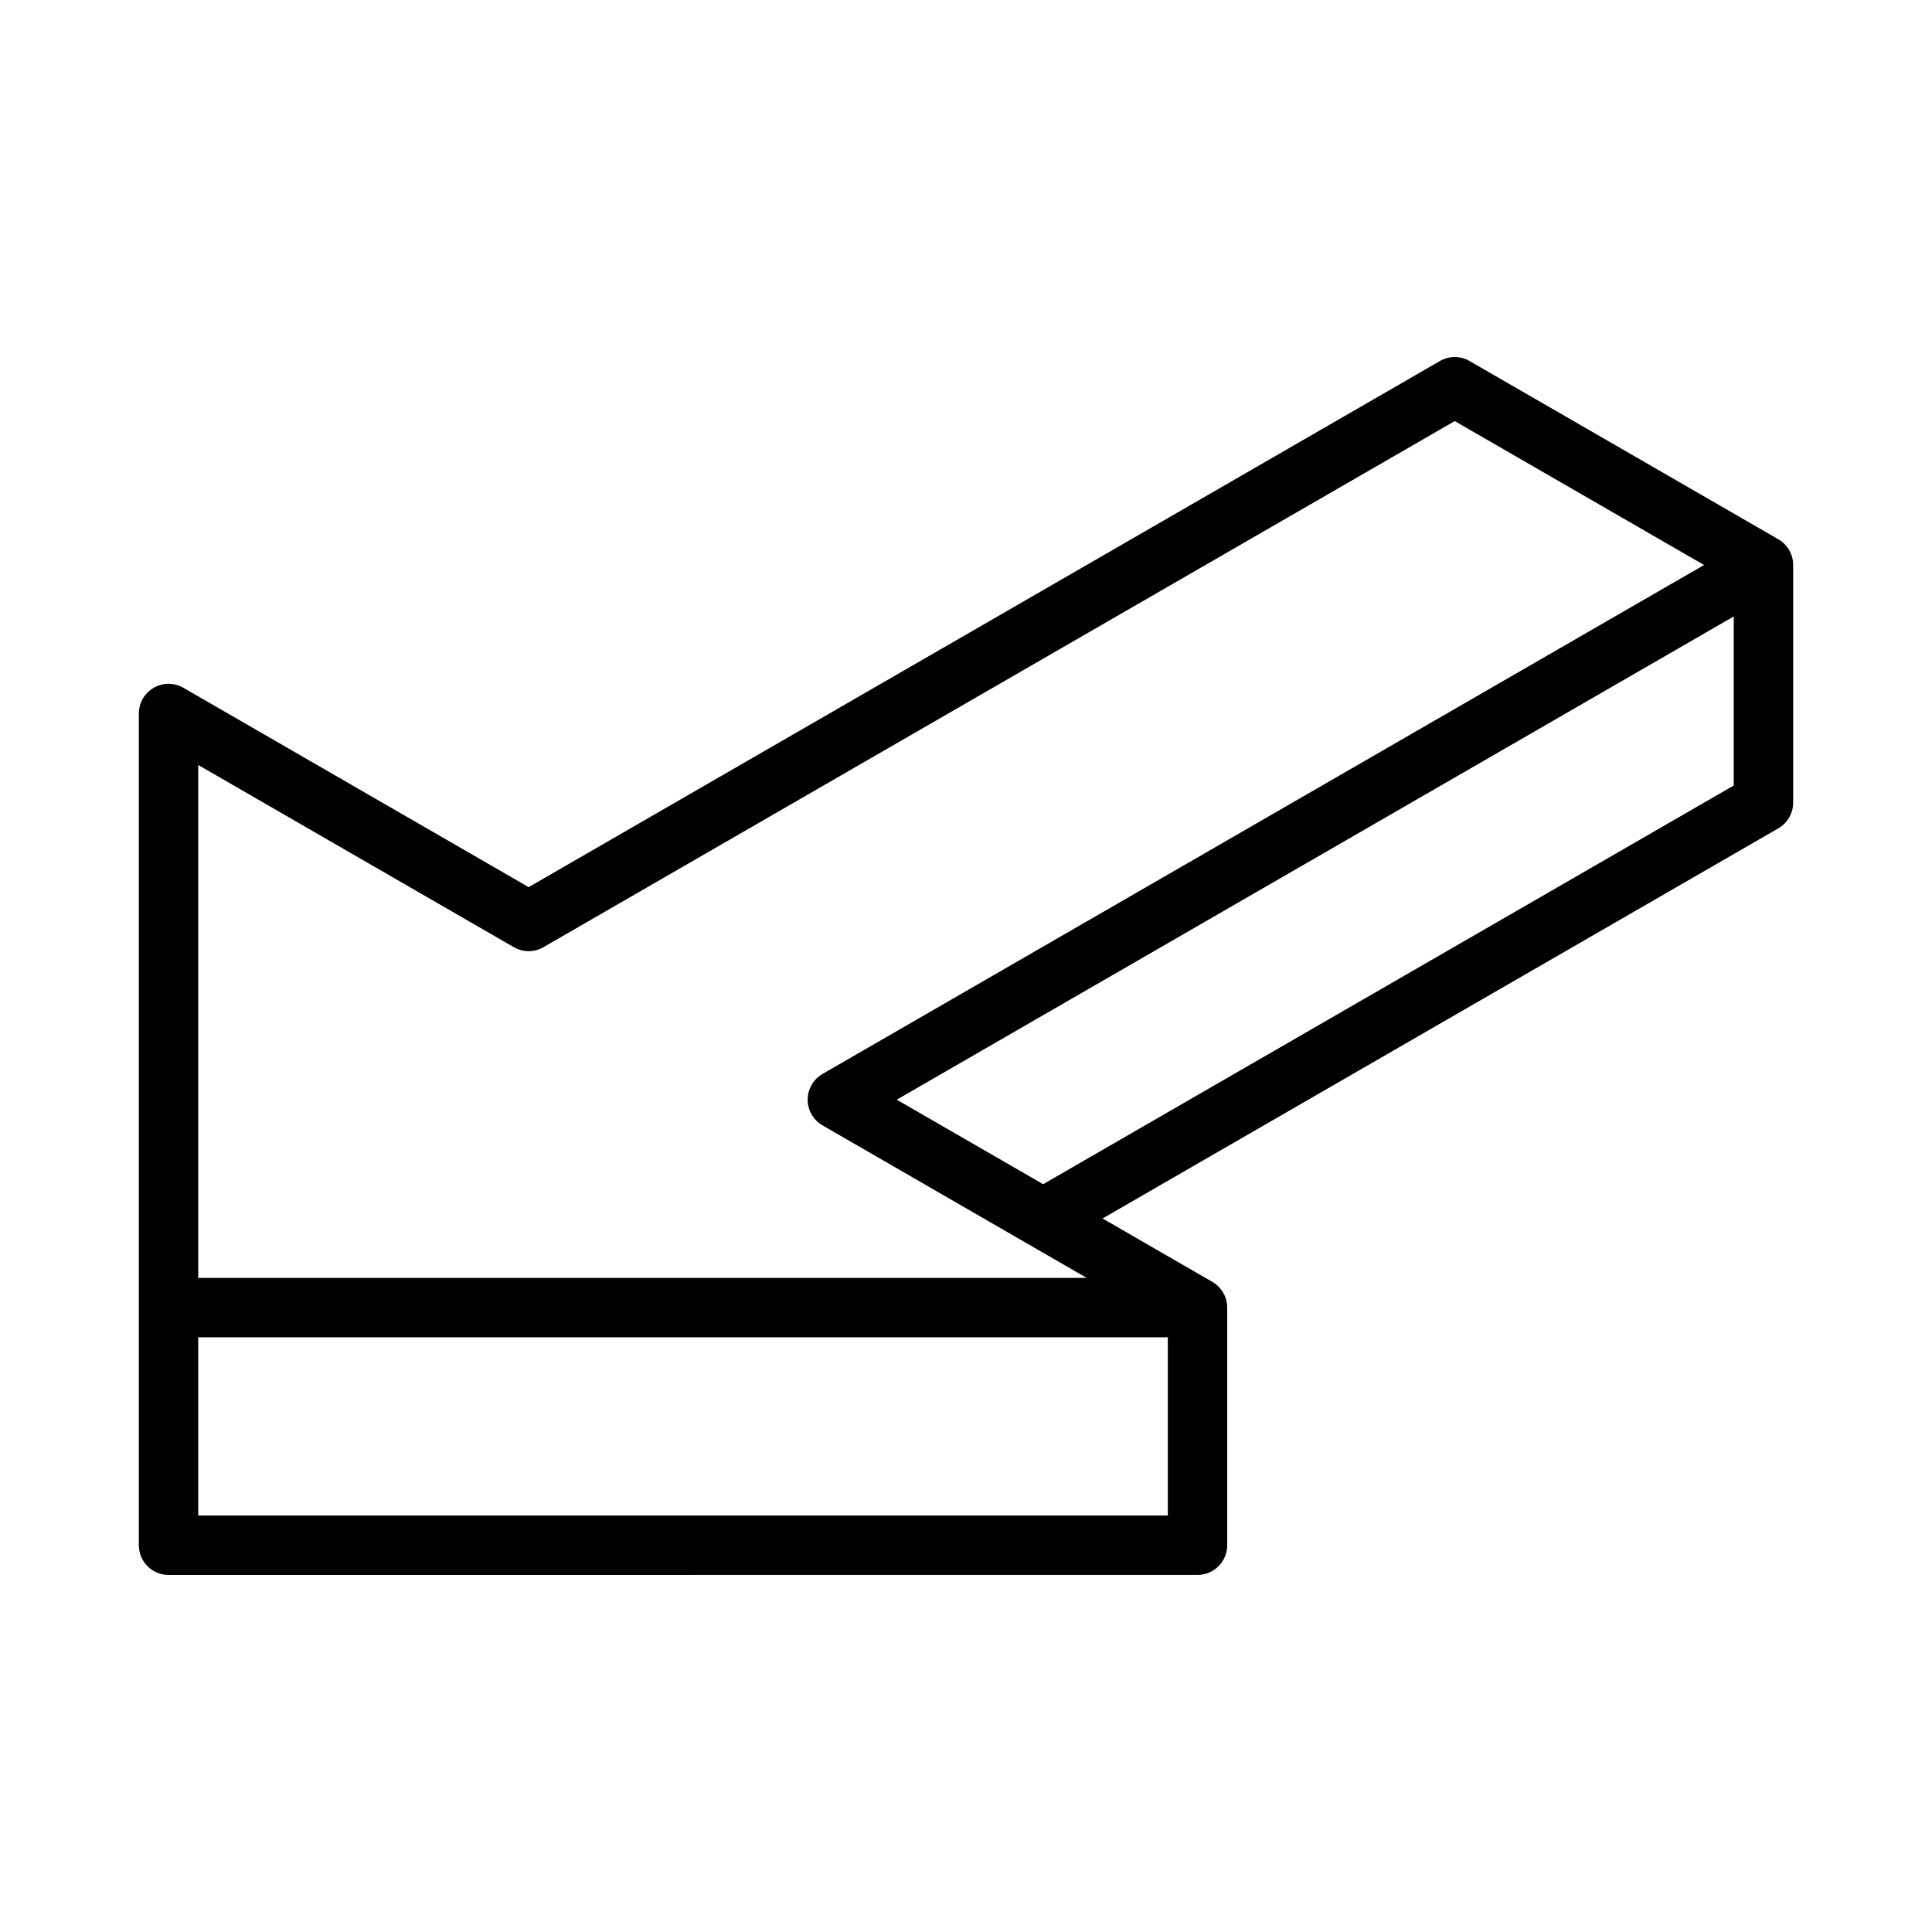
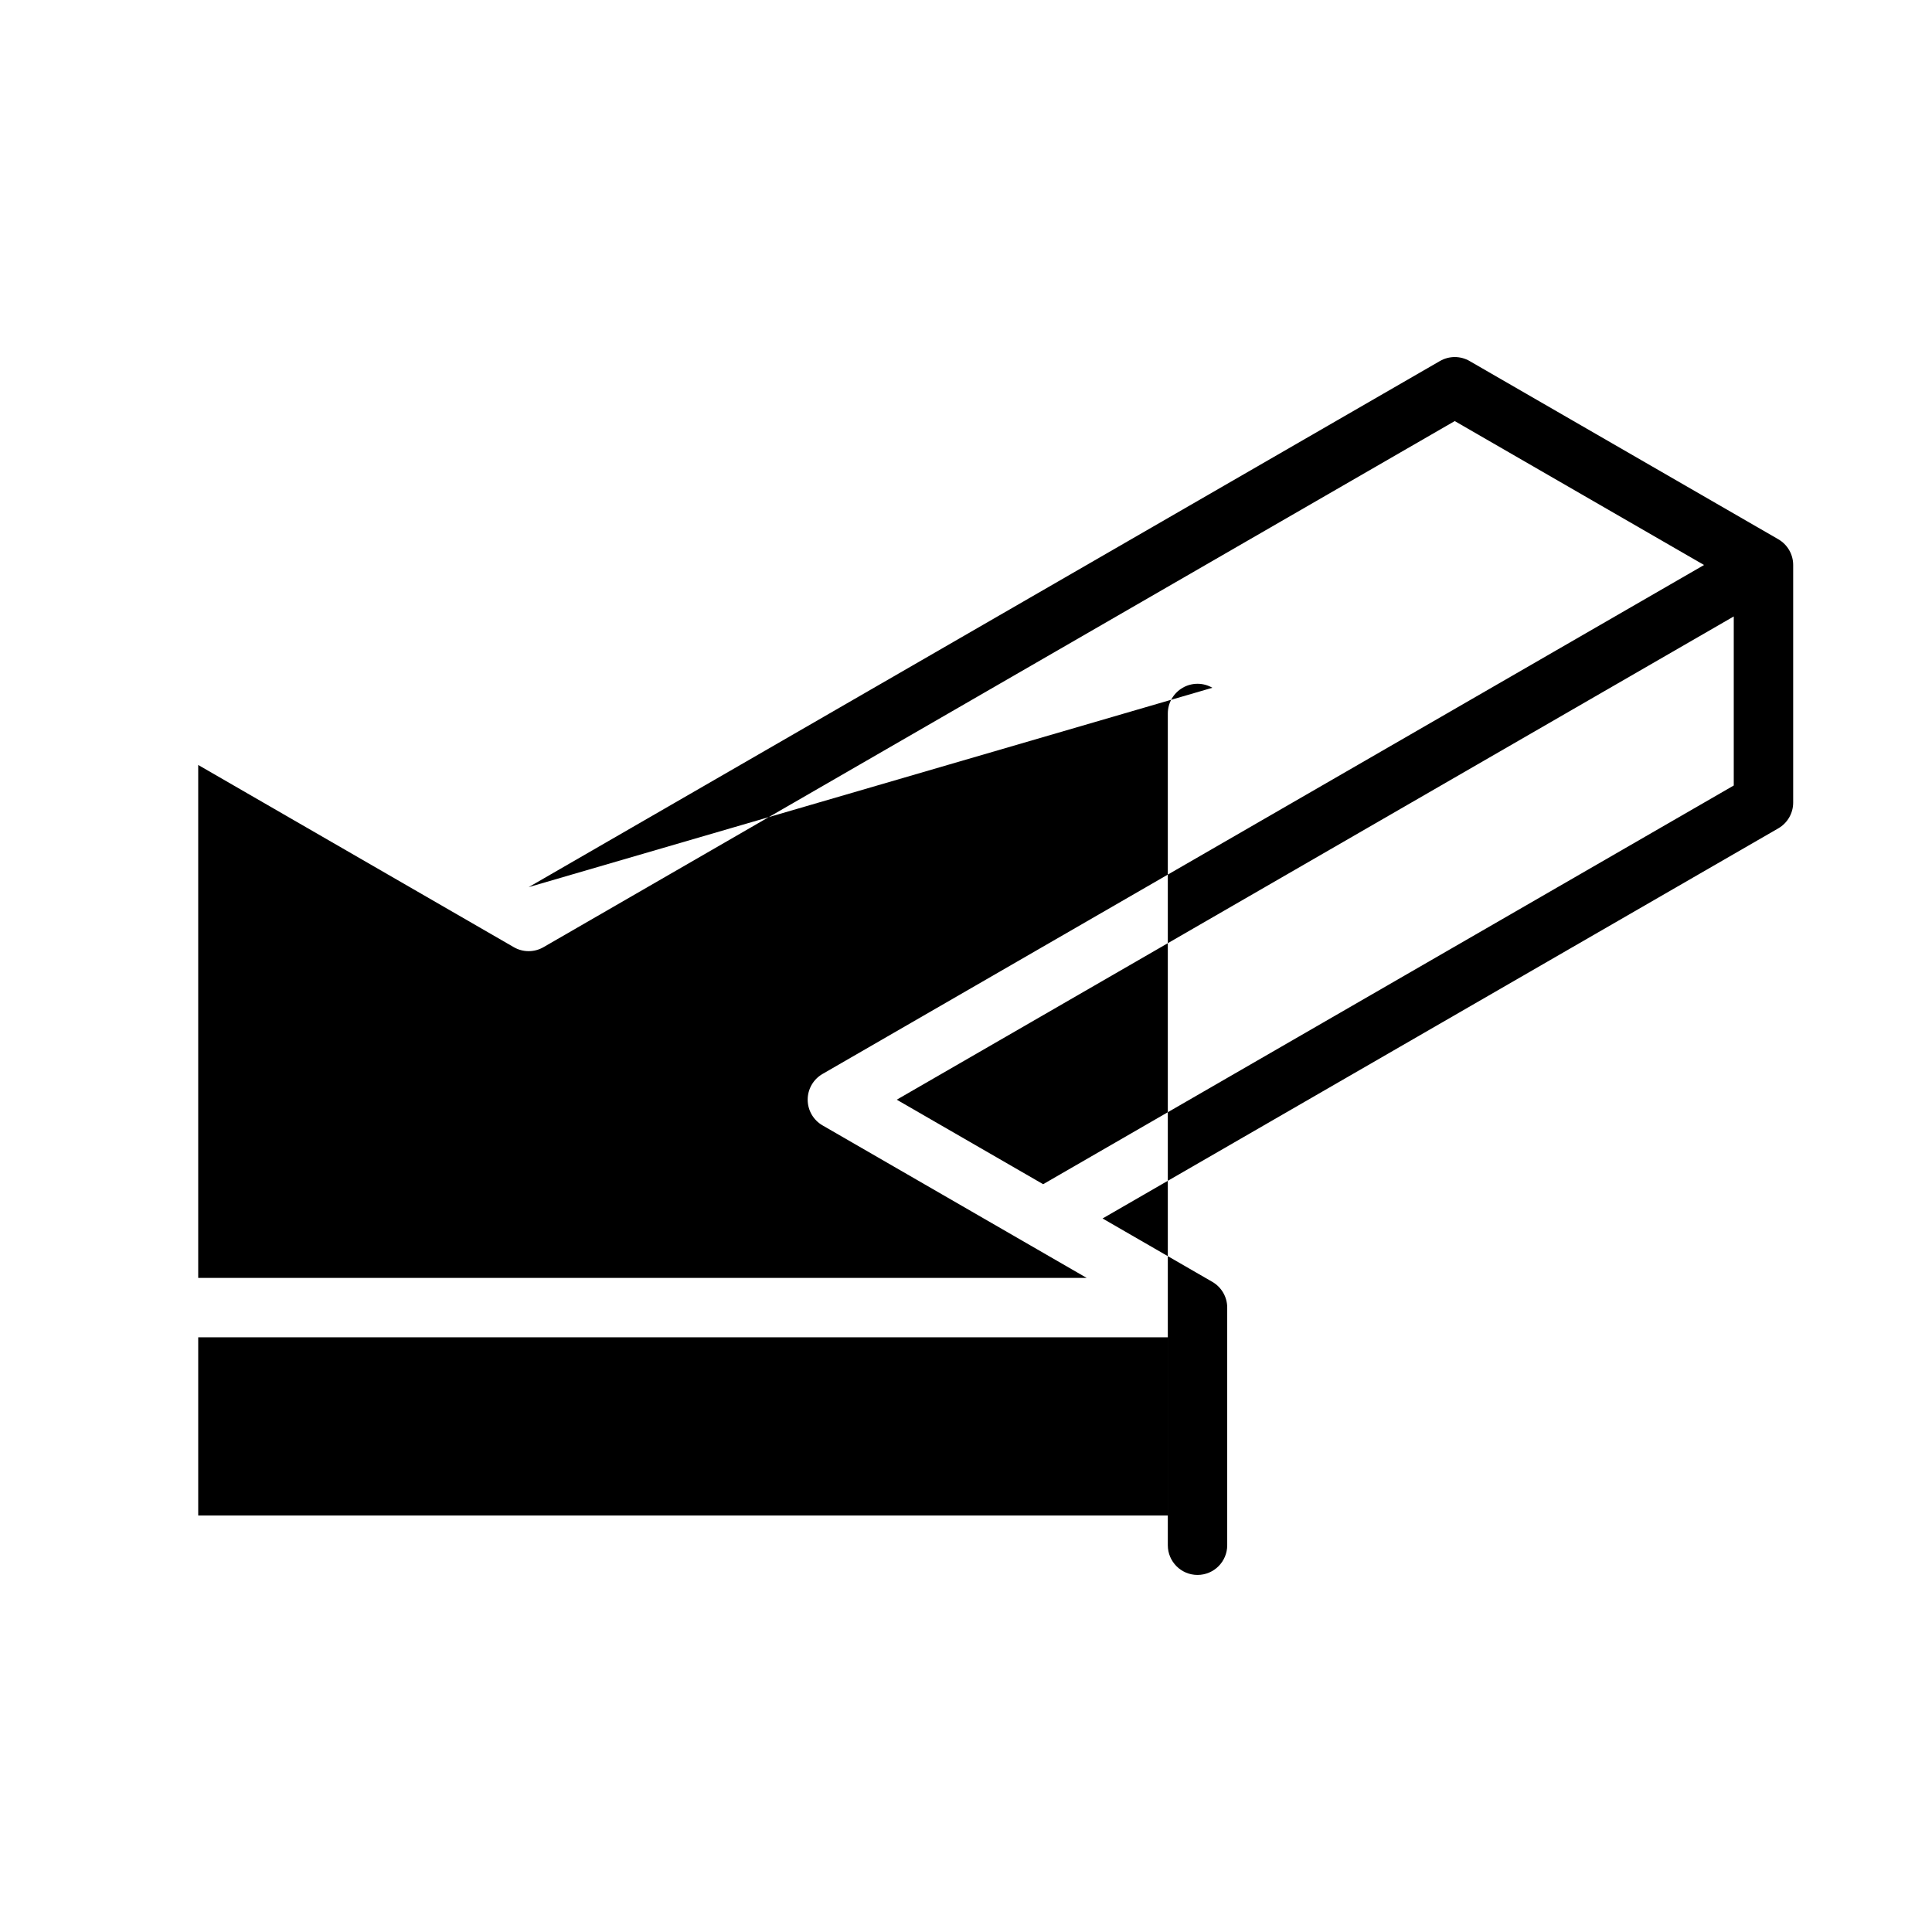
<svg xmlns="http://www.w3.org/2000/svg" fill="#000000" width="800px" height="800px" version="1.1" viewBox="144 144 512 512">
-   <path d="m284.1 379.1 241.49-139.42c2.441-1.41 5.441-1.41 7.871 0l81.812 47.23c2.434 1.41 3.938 4.008 3.938 6.816v62.977c0 2.809-1.504 5.406-3.938 6.816l-179.08 103.39 29.094 16.801c2.434 1.41 3.938 4.008 3.938 6.816v62.977c0 4.344-3.527 7.871-7.871 7.871l-272.69 0.004c-4.344 0-7.871-3.527-7.871-7.871v-220.42c0-2.809 1.504-5.406 3.938-6.816 2.434-1.41 5.441-1.41 7.871 0zm169.38 119.3h-256.95v47.23h256.95zm142.11-204.67-66.07-38.141-241.49 139.42c-2.434 1.41-5.434 1.41-7.871 0l-83.633-48.285v135.93h235.45l-69.996-40.414c-2.441-1.41-3.938-4.008-3.938-6.816 0-2.809 1.496-5.406 3.938-6.816zm-213.94 141.7 38.793 22.395 183.02-105.66v-44.801z" fill-rule="evenodd" />
+   <path d="m284.1 379.1 241.49-139.42c2.441-1.41 5.441-1.41 7.871 0l81.812 47.23c2.434 1.41 3.938 4.008 3.938 6.816v62.977c0 2.809-1.504 5.406-3.938 6.816l-179.08 103.39 29.094 16.801c2.434 1.41 3.938 4.008 3.938 6.816v62.977c0 4.344-3.527 7.871-7.871 7.871c-4.344 0-7.871-3.527-7.871-7.871v-220.42c0-2.809 1.504-5.406 3.938-6.816 2.434-1.41 5.441-1.41 7.871 0zm169.38 119.3h-256.95v47.23h256.95zm142.11-204.67-66.07-38.141-241.49 139.42c-2.434 1.41-5.434 1.41-7.871 0l-83.633-48.285v135.93h235.45l-69.996-40.414c-2.441-1.41-3.938-4.008-3.938-6.816 0-2.809 1.496-5.406 3.938-6.816zm-213.94 141.7 38.793 22.395 183.02-105.66v-44.801z" fill-rule="evenodd" />
</svg>